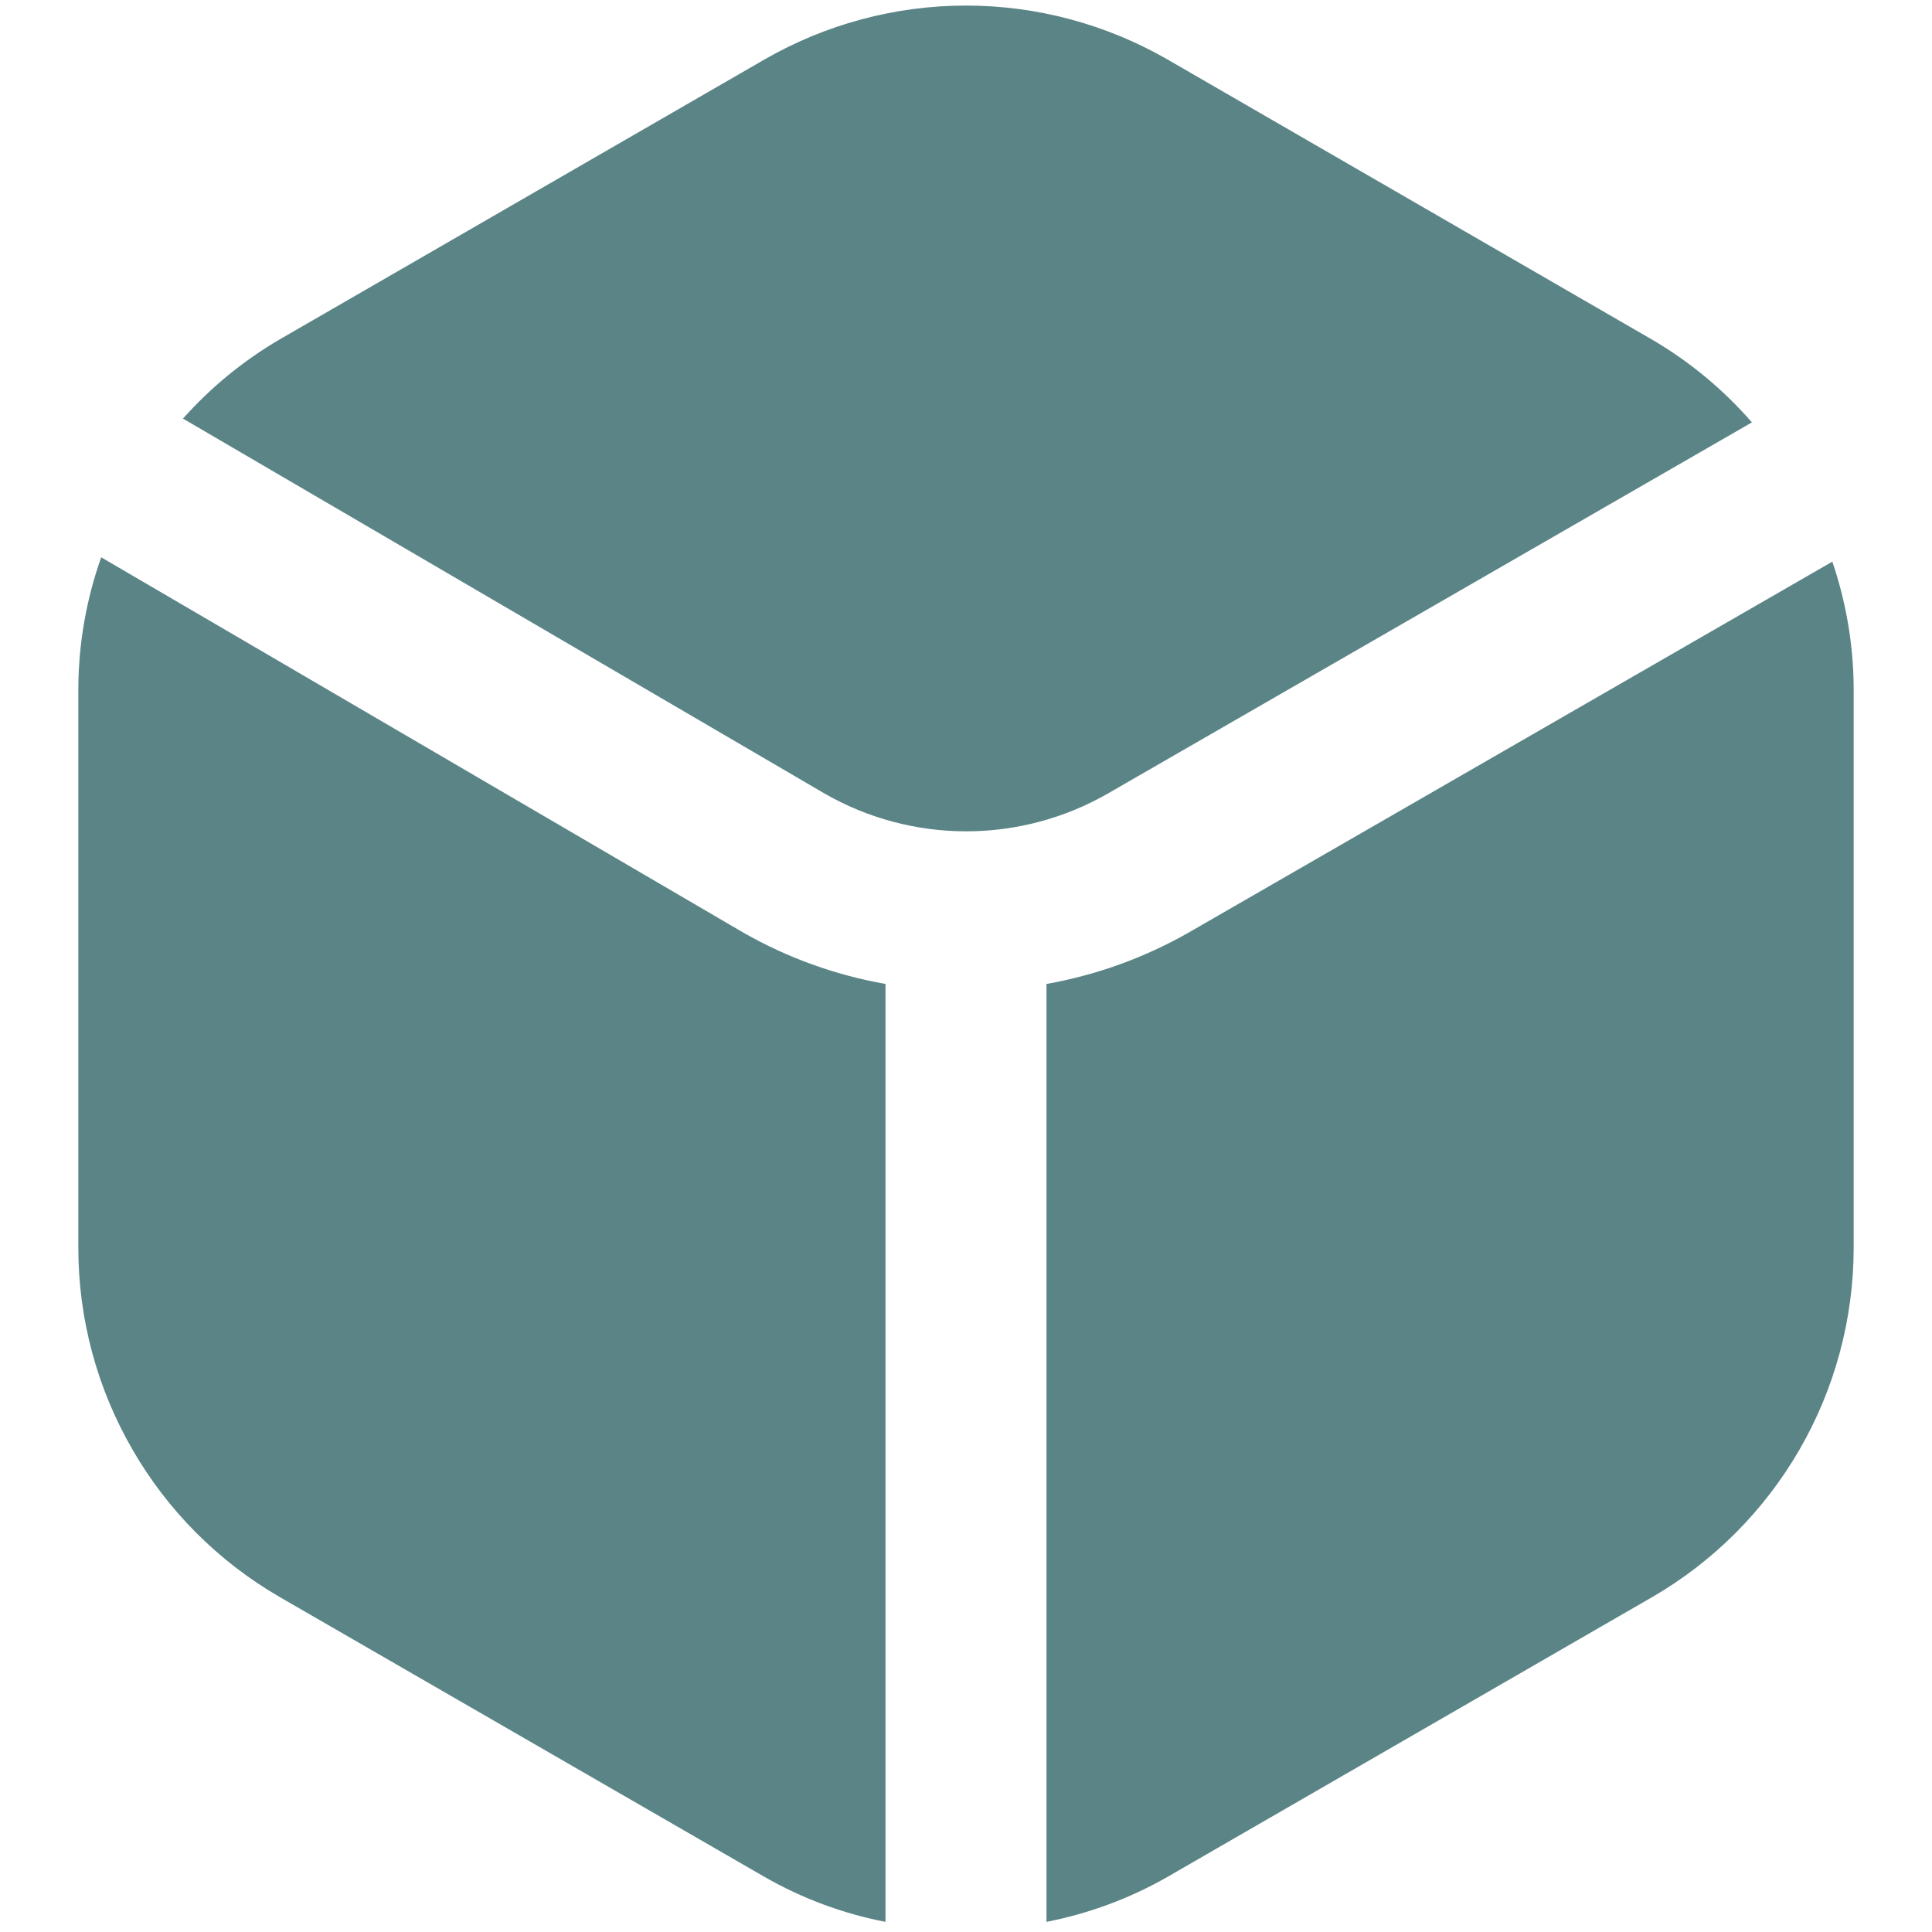
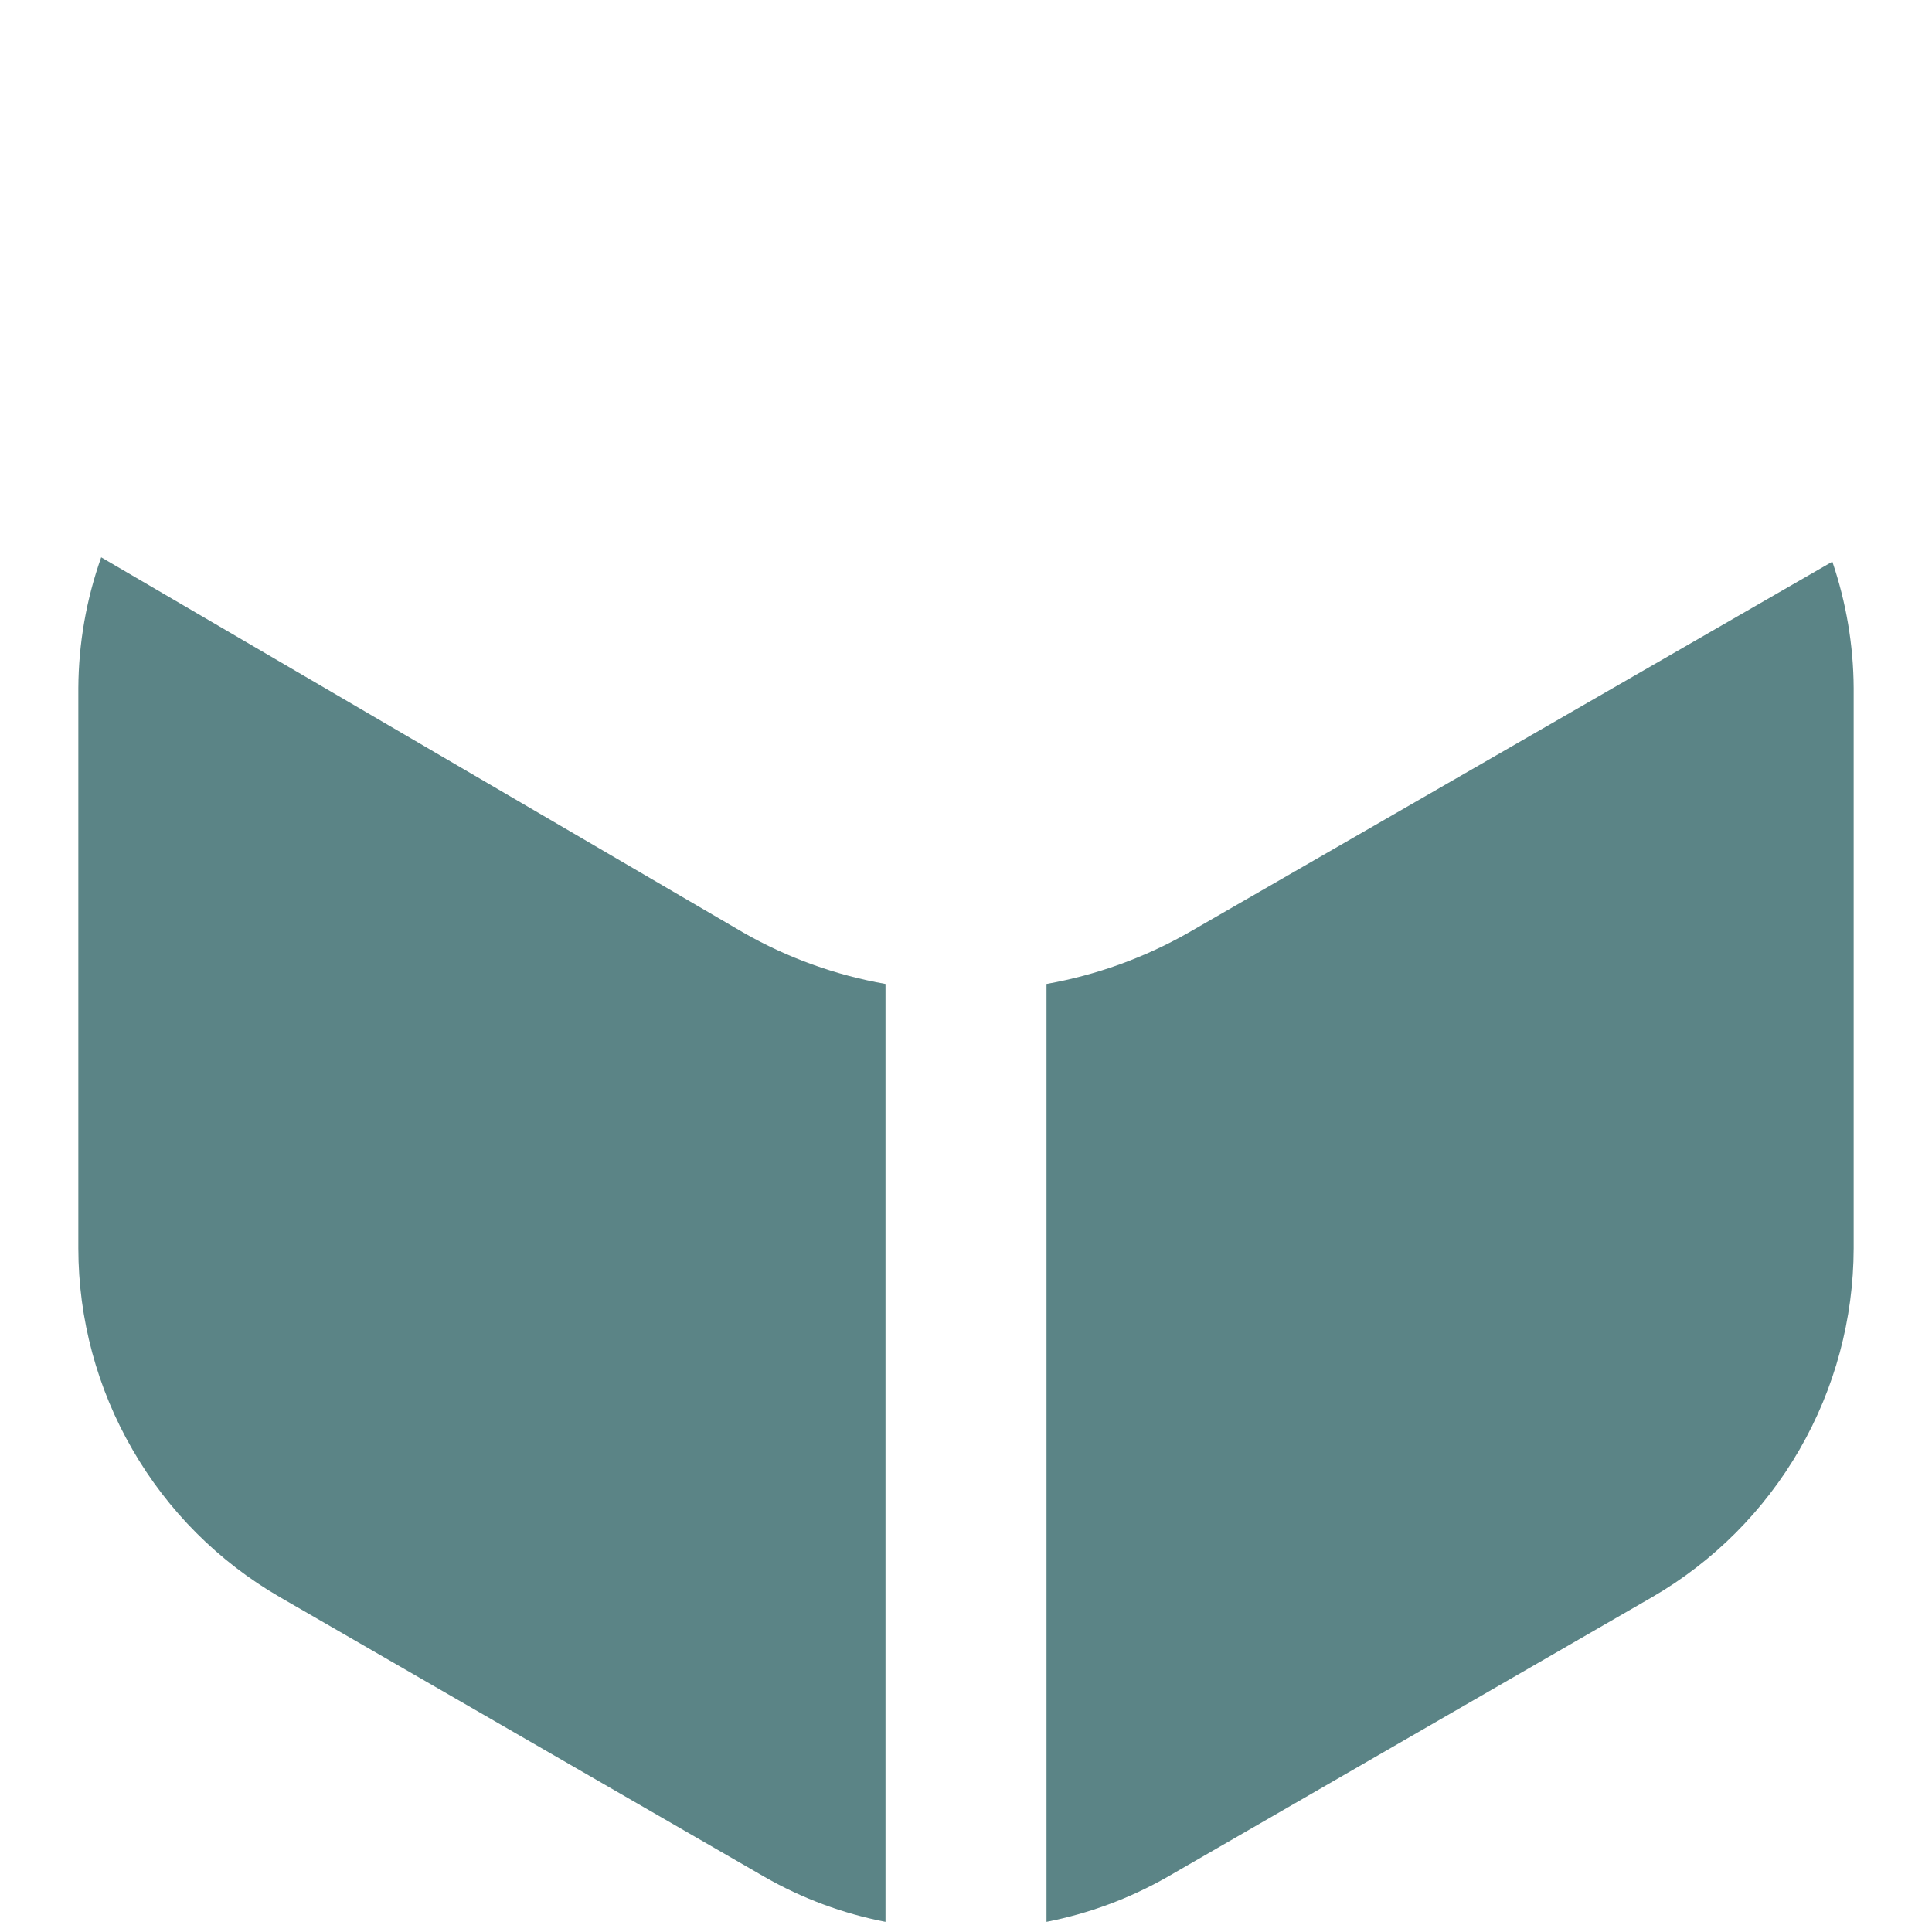
<svg xmlns="http://www.w3.org/2000/svg" width="24" height="24" viewBox="0 0 24 24" fill="none">
  <g clip-path="url(#clip0_304_1660)">
    <path d="M14.762 11.587C14.215 11.898 13.619 12.113 13 12.223V23.874C13.527 23.771 14.034 23.583 14.5 23.317L20.527 19.838C21.286 19.398 21.916 18.766 22.355 18.006C22.794 17.246 23.025 16.384 23.027 15.507V8.547C23.024 8.013 22.934 7.483 22.762 6.977L14.762 11.587Z" fill="#5B8486" />
-     <path d="M10.242 9.857C10.777 10.165 11.385 10.327 12.002 10.327C12.62 10.327 13.227 10.165 13.763 9.857L21.763 5.247C21.409 4.84 20.991 4.493 20.525 4.22L14.5 0.737C13.739 0.3 12.877 0.069 12 0.069C11.123 0.069 10.261 0.3 9.5 0.737L3.473 4.217C3.024 4.48 2.619 4.811 2.273 5.2L10.242 9.857Z" fill="#5B8486" />
    <path d="M11 12.223C10.38 12.114 9.784 11.899 9.237 11.587L1.257 6.923C1.072 7.445 0.976 7.994 0.973 8.547V15.507C0.974 16.385 1.206 17.247 1.645 18.006C2.083 18.767 2.714 19.398 3.473 19.838L9.5 23.317C9.966 23.584 10.473 23.772 11 23.874V12.223Z" fill="#5B8486" />
  </g>
  <defs>
    <clipPath id="clip0_304_1660">
      <rect width="24" height="24" fill="white" />
    </clipPath>
  </defs>
</svg>